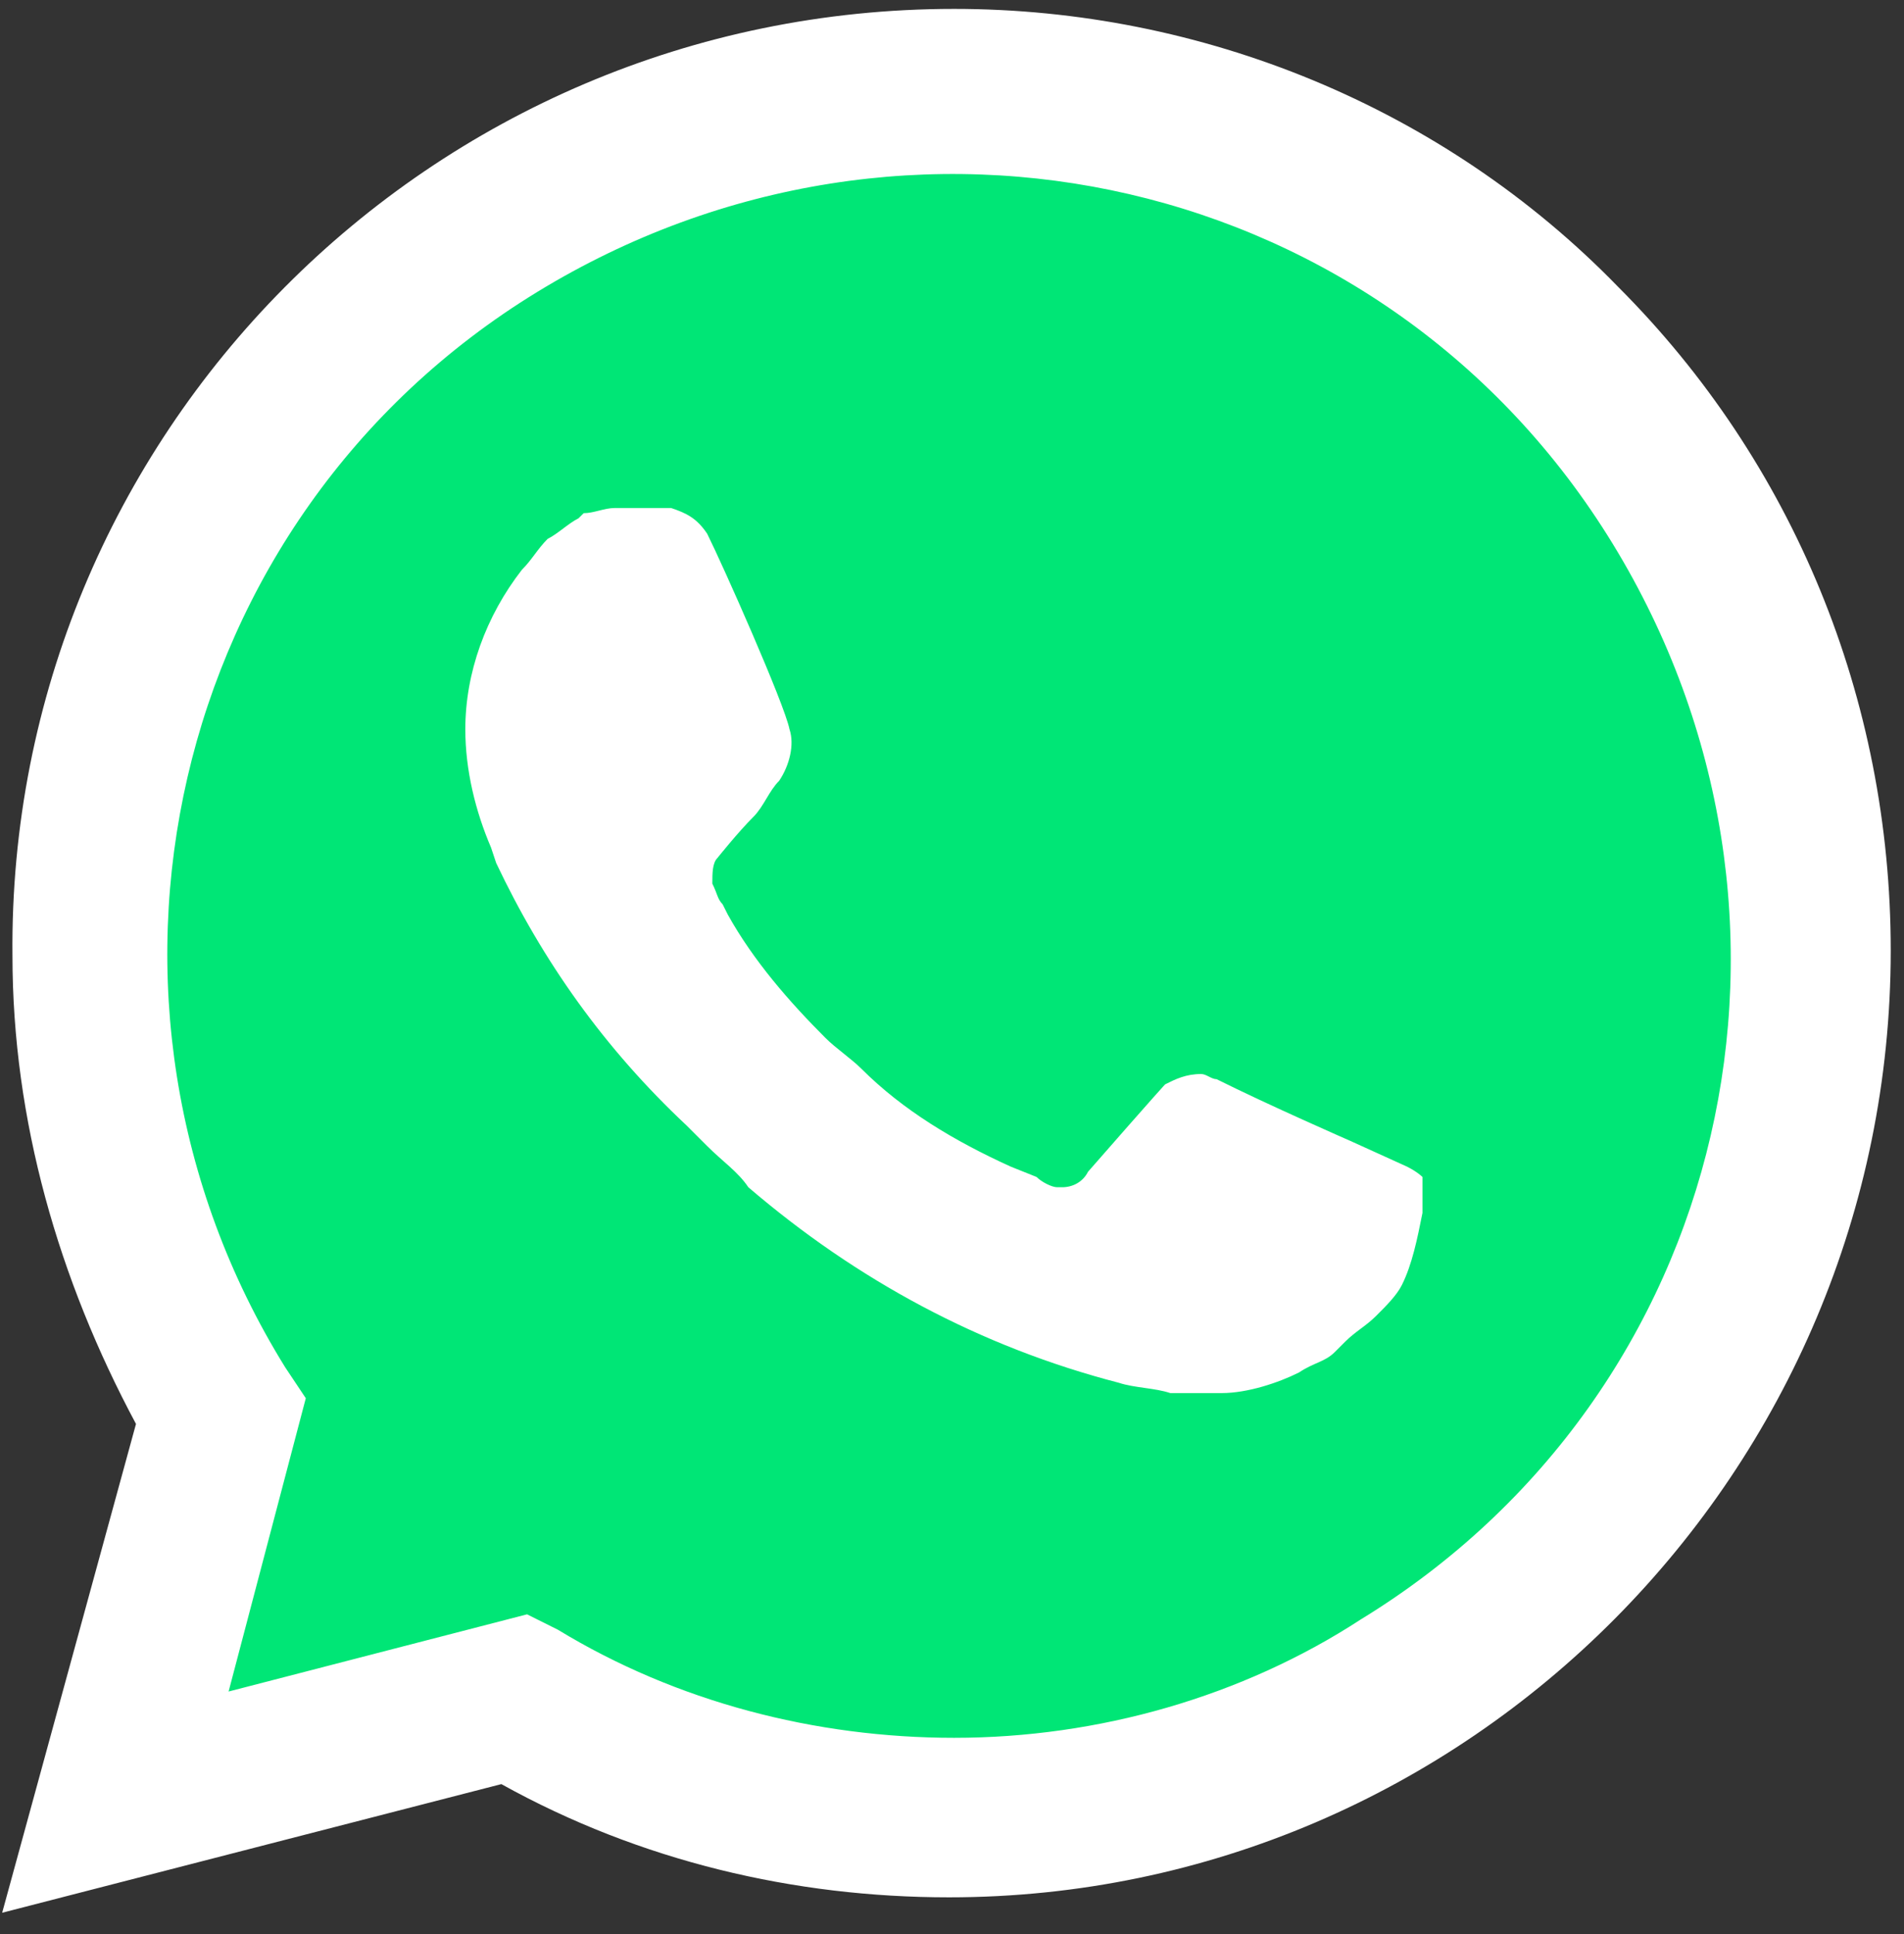
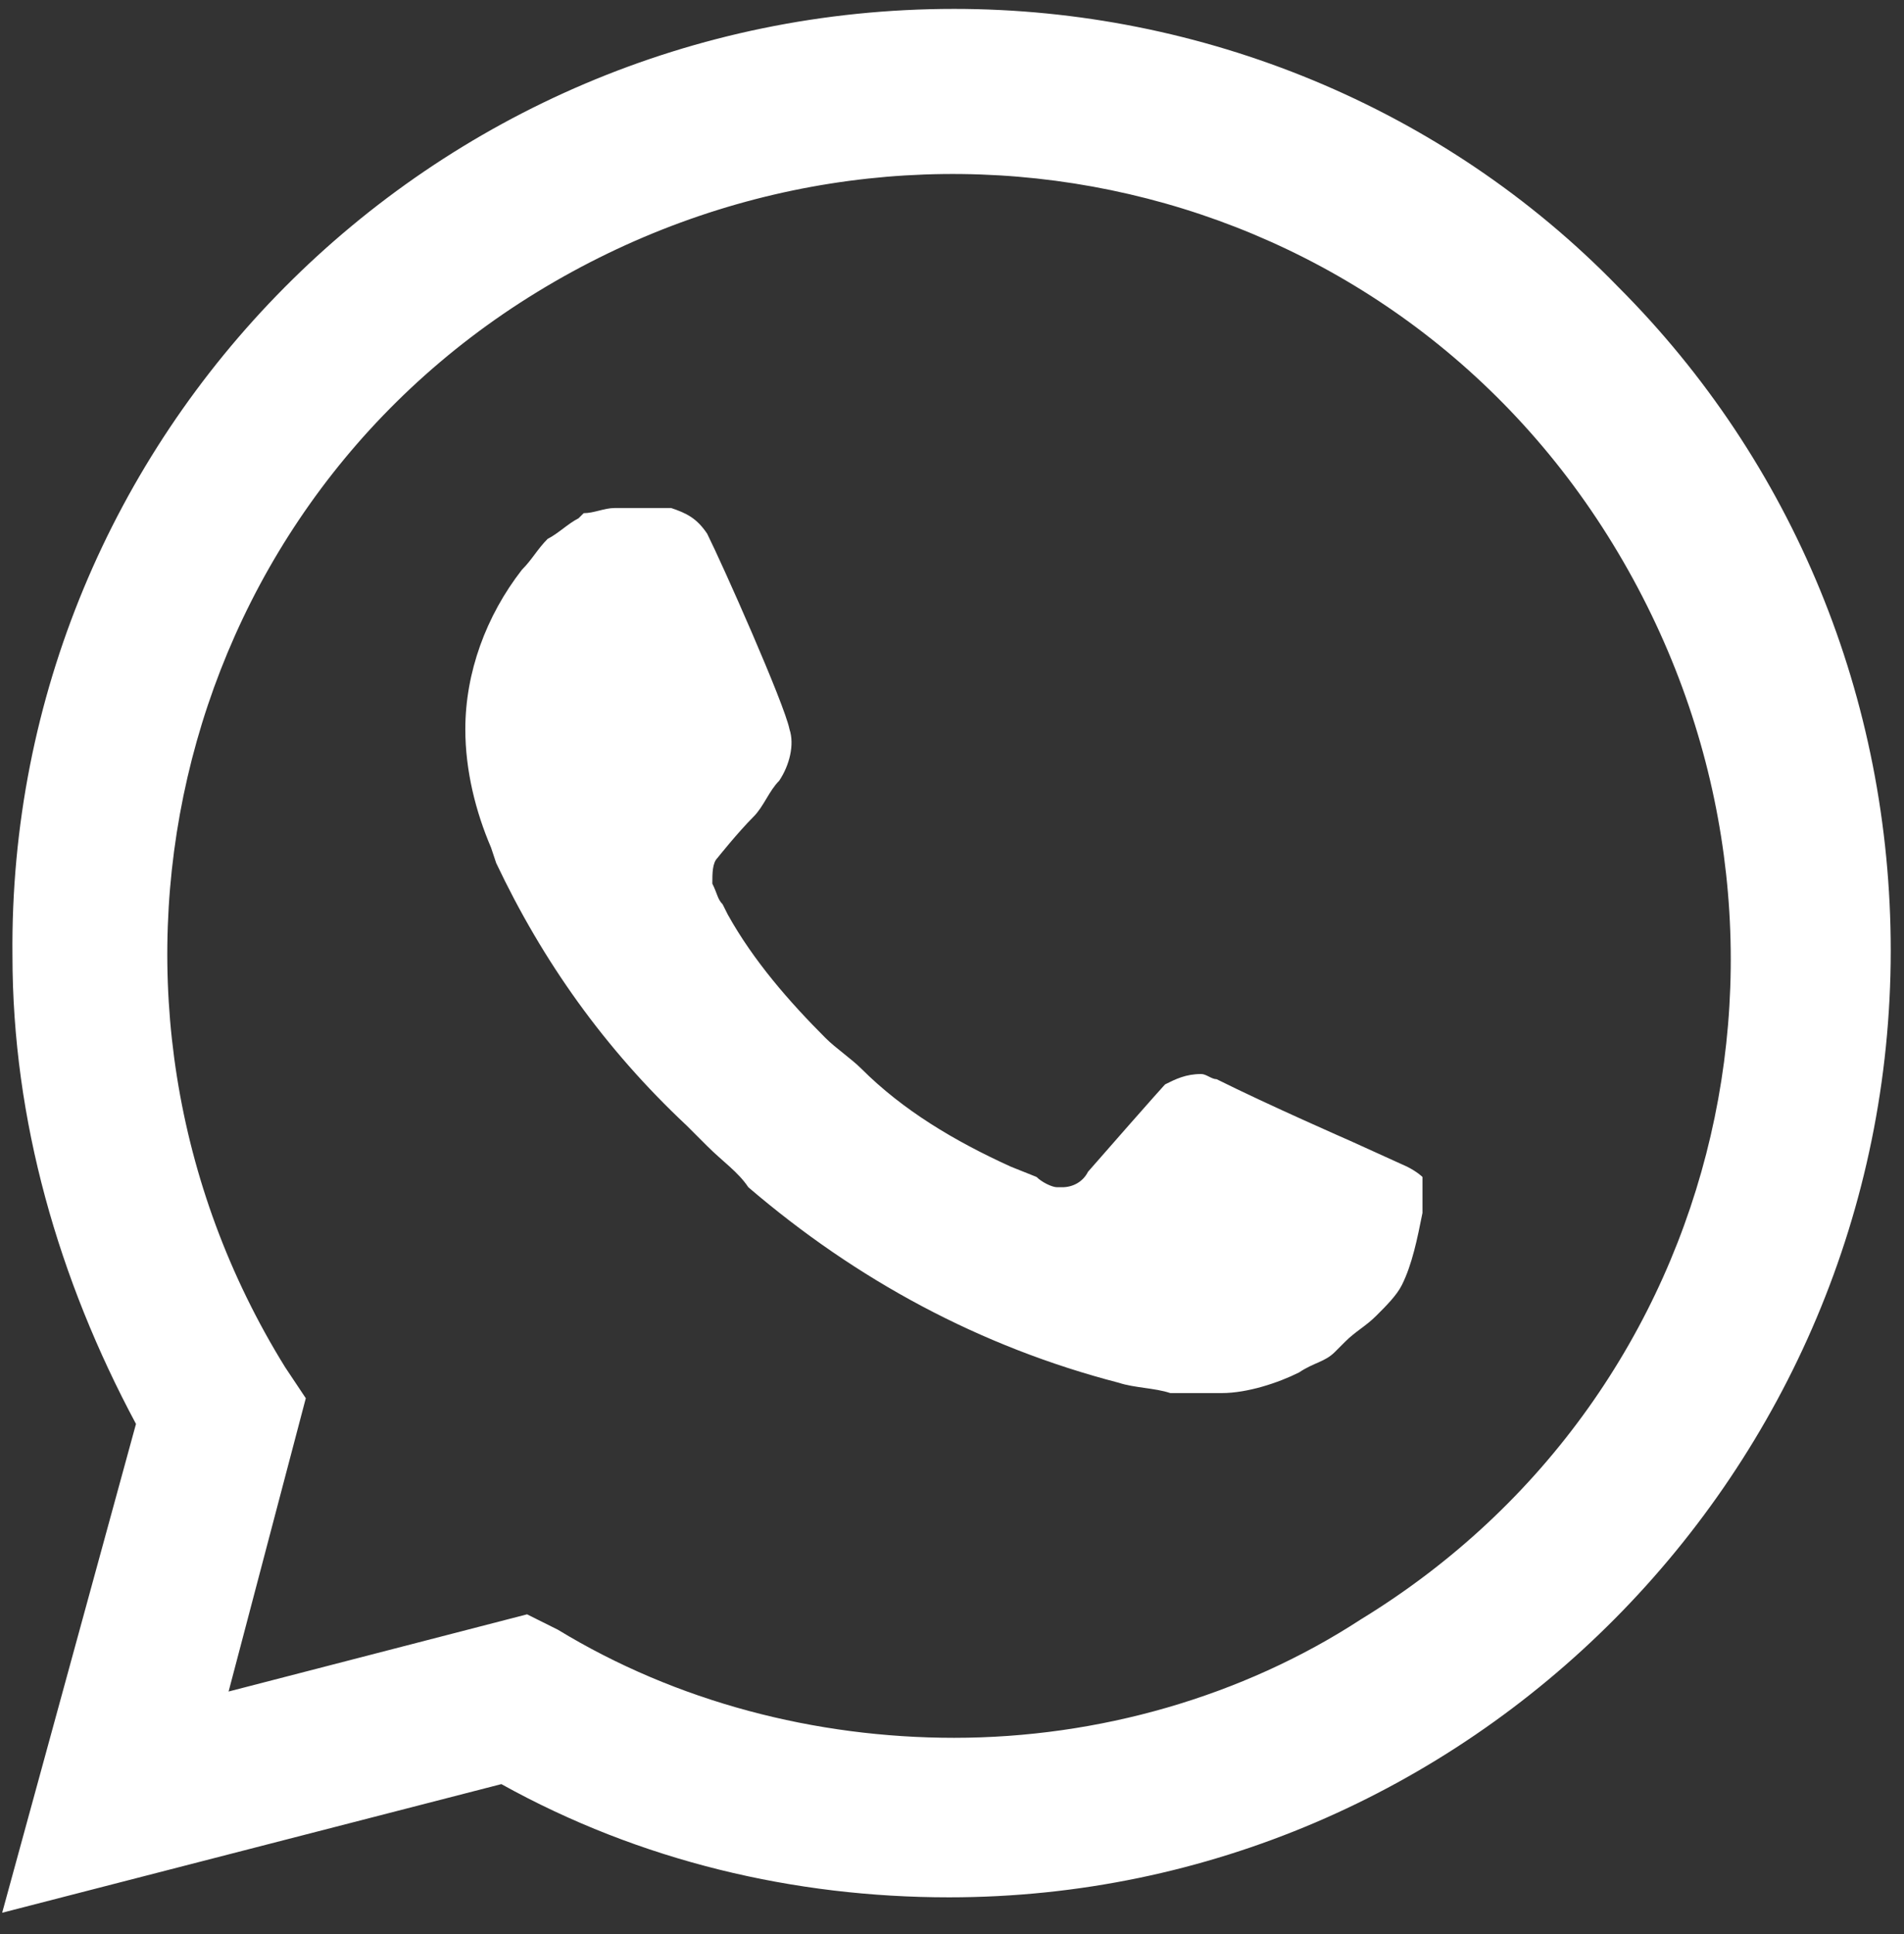
<svg xmlns="http://www.w3.org/2000/svg" width="64" height="65" viewBox="0 0 64 65" fill="none">
  <rect x="0" y="0" width="64" height="65" fill="#333333" stroke="none" />
-   <path d="M16.851 55.292L17.889 55.811C22.214 58.405 27.057 59.615 31.9 59.615C47.122 59.615 59.576 47.164 59.576 31.946C59.576 24.683 56.635 17.592 51.446 12.404C46.257 7.216 39.338 4.276 31.9 4.276C16.678 4.276 4.224 16.728 4.397 32.119C4.397 37.307 5.954 42.322 8.549 46.645L9.24 47.683L6.473 57.886L16.851 55.292Z" fill="#00E676" />
  <path d="M54.387 9.637C48.506 3.585 40.376 0.299 32.073 0.299C14.43 0.299 0.246 14.652 0.419 32.119C0.419 37.653 1.976 43.014 4.571 47.856L0.073 64.284L16.852 59.961C21.522 62.555 26.711 63.766 31.9 63.766C49.37 63.766 63.554 49.412 63.554 31.946C63.554 23.472 60.268 15.517 54.387 9.637H54.387ZM32.073 58.405C27.403 58.405 22.733 57.195 18.754 54.773L17.716 54.255L7.684 56.849L10.279 46.992L9.587 45.954C1.976 33.675 5.608 17.419 18.062 9.81C30.516 2.201 46.603 5.833 54.214 18.284C61.825 30.735 58.192 46.818 45.738 54.428C41.76 57.021 36.916 58.405 32.073 58.405V58.405ZM47.295 39.209L45.392 38.345C45.392 38.345 42.625 37.134 40.895 36.27C40.722 36.27 40.549 36.096 40.376 36.096C39.857 36.096 39.511 36.27 39.165 36.443C39.165 36.443 38.992 36.615 36.571 39.382C36.398 39.728 36.052 39.901 35.706 39.901H35.533C35.36 39.901 35.014 39.728 34.841 39.555L33.976 39.209C32.073 38.345 30.344 37.307 28.96 35.924C28.614 35.578 28.095 35.232 27.749 34.886C26.538 33.675 25.327 32.292 24.462 30.735L24.289 30.39C24.117 30.217 24.117 30.044 23.944 29.698C23.944 29.352 23.944 29.006 24.117 28.833C24.117 28.833 24.808 27.968 25.327 27.45C25.673 27.104 25.846 26.585 26.192 26.239C26.538 25.721 26.711 25.029 26.538 24.51C26.365 23.645 24.289 18.976 23.771 17.938C23.424 17.419 23.079 17.247 22.56 17.074H20.657C20.311 17.074 19.965 17.247 19.619 17.247L19.446 17.419C19.1 17.593 18.754 17.938 18.408 18.111C18.062 18.457 17.889 18.803 17.543 19.149C16.333 20.705 15.641 22.608 15.641 24.51C15.641 25.893 15.987 27.277 16.506 28.487L16.679 29.006C18.235 32.292 20.311 35.232 23.079 37.826L23.771 38.517C24.289 39.036 24.808 39.382 25.154 39.901C28.787 43.014 32.938 45.262 37.608 46.473C38.127 46.645 38.819 46.645 39.338 46.819H41.068C41.933 46.819 42.971 46.473 43.663 46.127C44.181 45.781 44.527 45.781 44.873 45.435L45.219 45.089C45.565 44.743 45.911 44.57 46.257 44.224C46.603 43.879 46.949 43.533 47.122 43.187C47.468 42.495 47.641 41.63 47.814 40.766V39.555C47.814 39.555 47.641 39.382 47.295 39.209Z" fill="white" />
</svg>